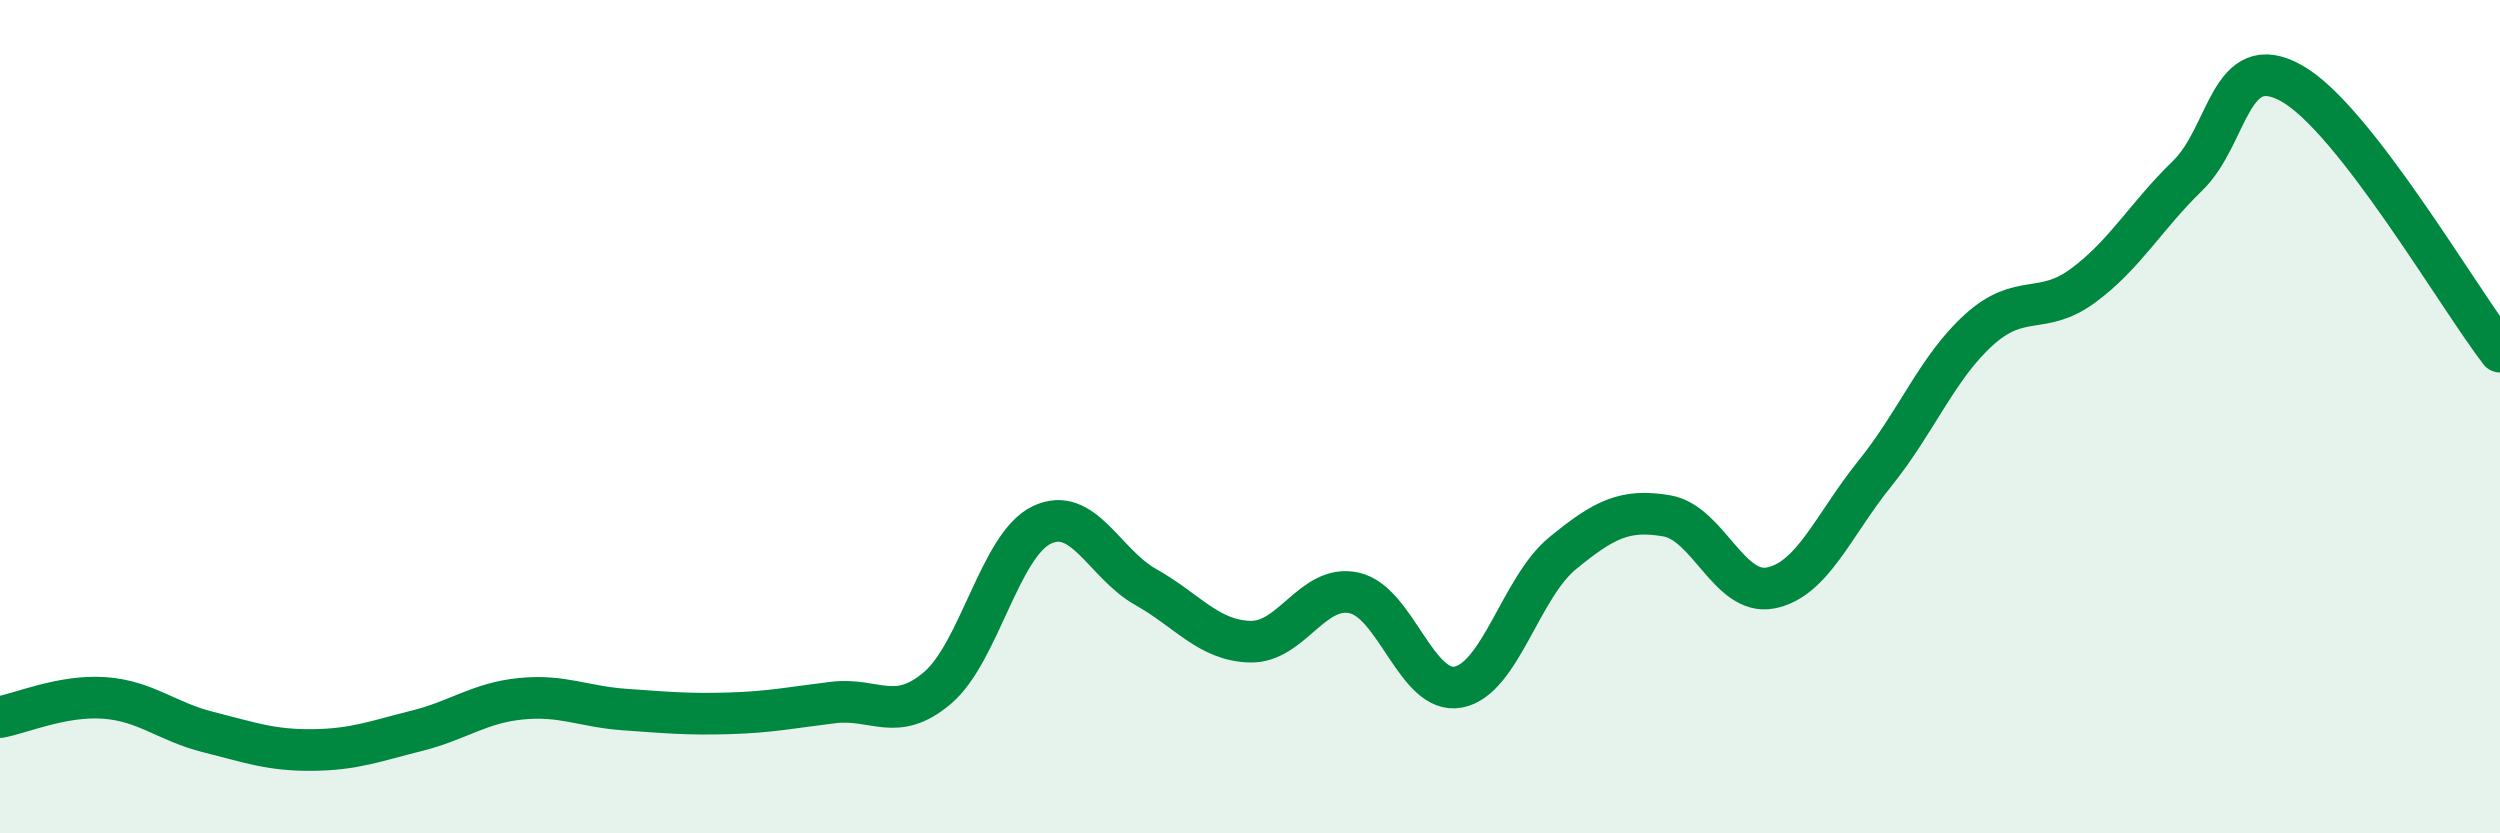
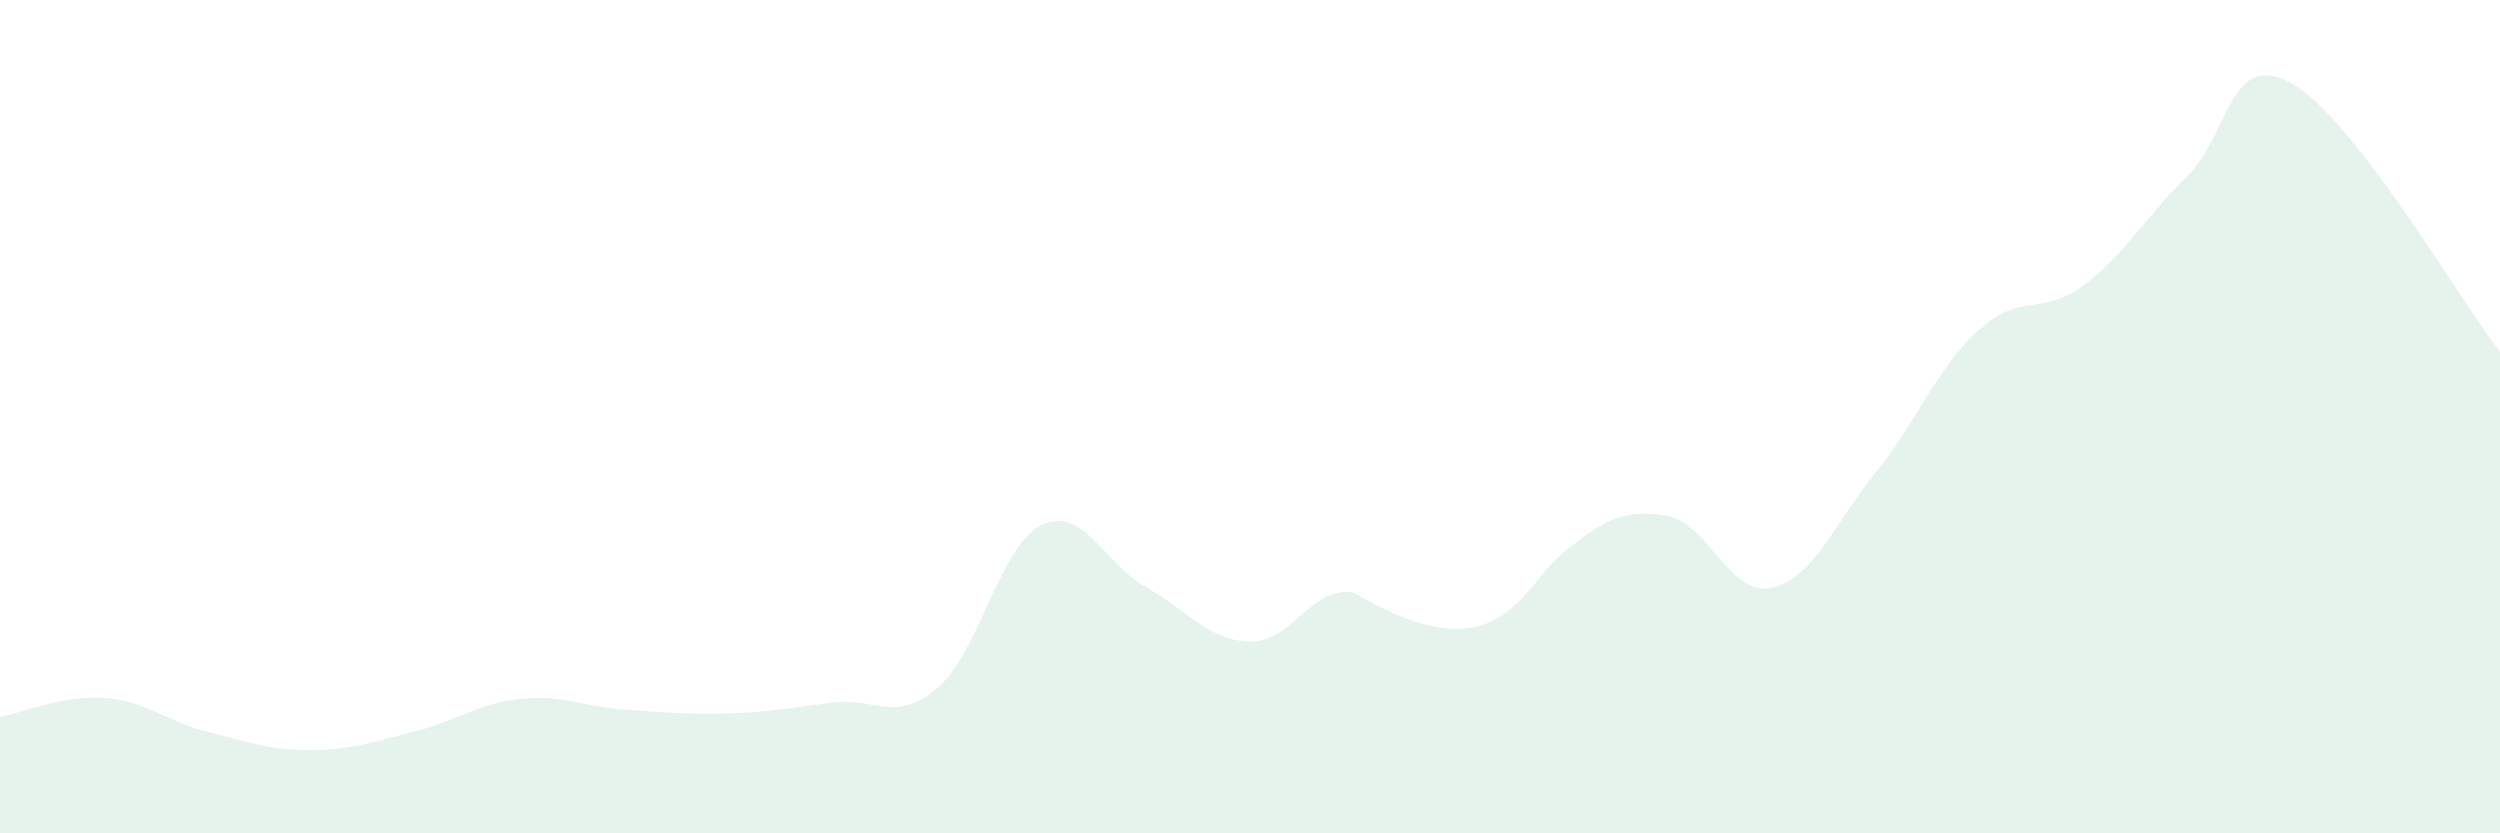
<svg xmlns="http://www.w3.org/2000/svg" width="60" height="20" viewBox="0 0 60 20">
-   <path d="M 0,17.21 C 0.5,17.12 1.5,16.68 2.5,16.75 C 3.5,16.82 4,17.32 5,17.57 C 6,17.82 6.5,18.01 7.5,18 C 8.5,17.99 9,17.79 10,17.54 C 11,17.29 11.5,16.87 12.5,16.77 C 13.5,16.67 14,16.96 15,17.03 C 16,17.1 16.5,17.15 17.5,17.12 C 18.5,17.09 19,16.98 20,16.86 C 21,16.74 21.5,17.36 22.5,16.51 C 23.5,15.66 24,13.08 25,12.6 C 26,12.12 26.5,13.53 27.5,14.09 C 28.5,14.65 29,15.37 30,15.4 C 31,15.43 31.5,14.01 32.5,14.23 C 33.5,14.45 34,16.68 35,16.49 C 36,16.3 36.5,14.1 37.5,13.28 C 38.5,12.46 39,12.21 40,12.38 C 41,12.55 41.5,14.31 42.5,14.11 C 43.5,13.91 44,12.6 45,11.36 C 46,10.12 46.5,8.81 47.5,7.91 C 48.5,7.01 49,7.59 50,6.85 C 51,6.11 51.5,5.19 52.5,4.22 C 53.5,3.25 53.5,1.16 55,2 C 56.5,2.84 59,7.15 60,8.44L60 20L0 20Z" fill="#008740" opacity="0.1" stroke-linecap="round" stroke-linejoin="round" />
-   <path d="M 0,17.21 C 0.5,17.12 1.5,16.68 2.5,16.75 C 3.5,16.82 4,17.32 5,17.57 C 6,17.82 6.5,18.01 7.5,18 C 8.5,17.99 9,17.79 10,17.54 C 11,17.29 11.5,16.87 12.5,16.77 C 13.5,16.67 14,16.96 15,17.03 C 16,17.1 16.5,17.15 17.5,17.12 C 18.5,17.09 19,16.98 20,16.86 C 21,16.74 21.5,17.36 22.5,16.51 C 23.5,15.66 24,13.08 25,12.6 C 26,12.12 26.5,13.53 27.5,14.09 C 28.5,14.65 29,15.37 30,15.4 C 31,15.43 31.5,14.01 32.5,14.23 C 33.5,14.45 34,16.68 35,16.49 C 36,16.3 36.5,14.1 37.5,13.28 C 38.5,12.46 39,12.21 40,12.38 C 41,12.55 41.5,14.31 42.5,14.11 C 43.5,13.91 44,12.6 45,11.36 C 46,10.12 46.5,8.81 47.5,7.91 C 48.5,7.01 49,7.59 50,6.85 C 51,6.11 51.5,5.19 52.5,4.22 C 53.5,3.25 53.5,1.16 55,2 C 56.5,2.84 59,7.15 60,8.44" stroke="#008740" stroke-width="1" fill="none" stroke-linecap="round" stroke-linejoin="round" />
+   <path d="M 0,17.21 C 0.5,17.12 1.5,16.68 2.5,16.75 C 3.5,16.82 4,17.32 5,17.57 C 6,17.82 6.5,18.01 7.5,18 C 8.5,17.99 9,17.79 10,17.54 C 11,17.29 11.5,16.87 12.5,16.77 C 13.5,16.67 14,16.96 15,17.03 C 16,17.1 16.5,17.15 17.5,17.12 C 18.5,17.09 19,16.98 20,16.86 C 21,16.74 21.5,17.36 22.5,16.51 C 23.5,15.66 24,13.08 25,12.6 C 26,12.12 26.5,13.53 27.5,14.09 C 28.5,14.65 29,15.37 30,15.4 C 31,15.43 31.5,14.01 32.5,14.23 C 36,16.3 36.5,14.1 37.5,13.28 C 38.5,12.46 39,12.21 40,12.38 C 41,12.55 41.5,14.31 42.5,14.11 C 43.5,13.91 44,12.6 45,11.36 C 46,10.12 46.5,8.81 47.5,7.91 C 48.5,7.01 49,7.59 50,6.85 C 51,6.11 51.5,5.19 52.5,4.22 C 53.5,3.25 53.5,1.16 55,2 C 56.5,2.84 59,7.15 60,8.44L60 20L0 20Z" fill="#008740" opacity="0.1" stroke-linecap="round" stroke-linejoin="round" />
</svg>